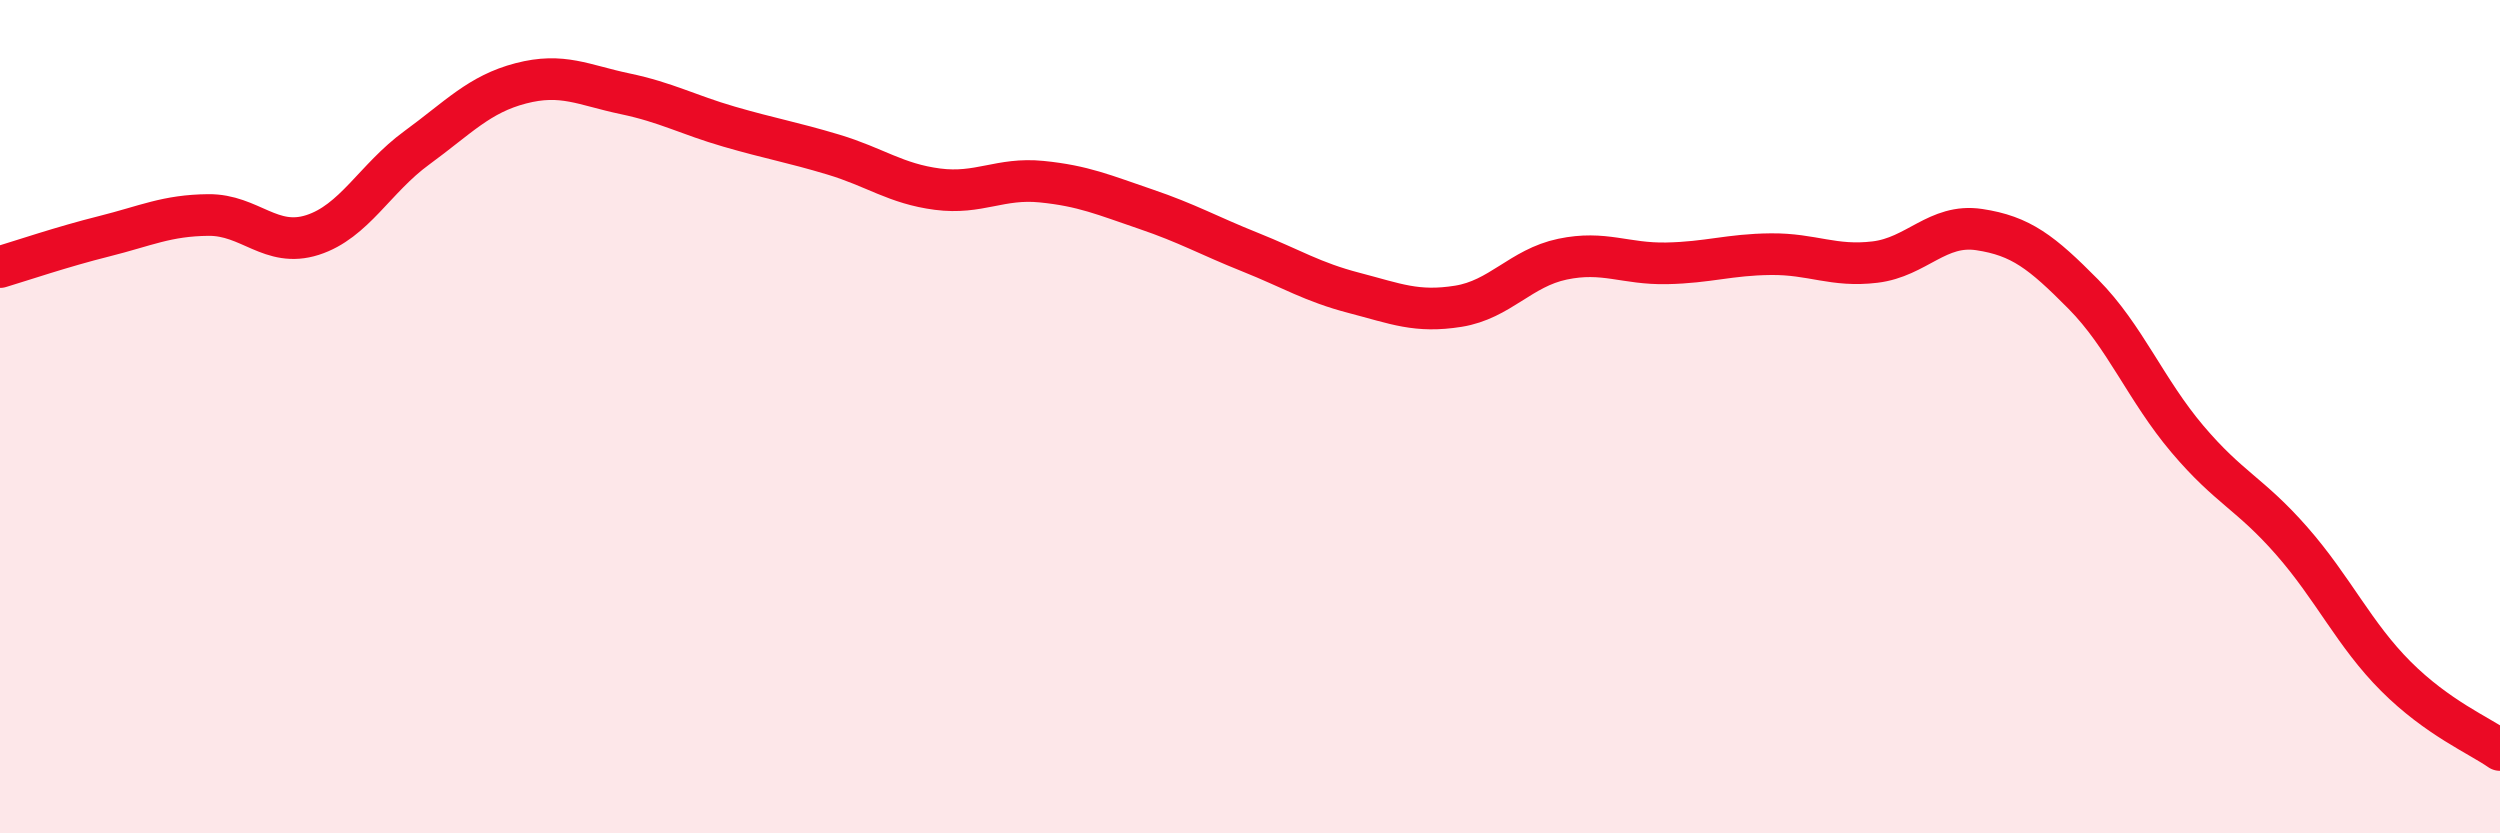
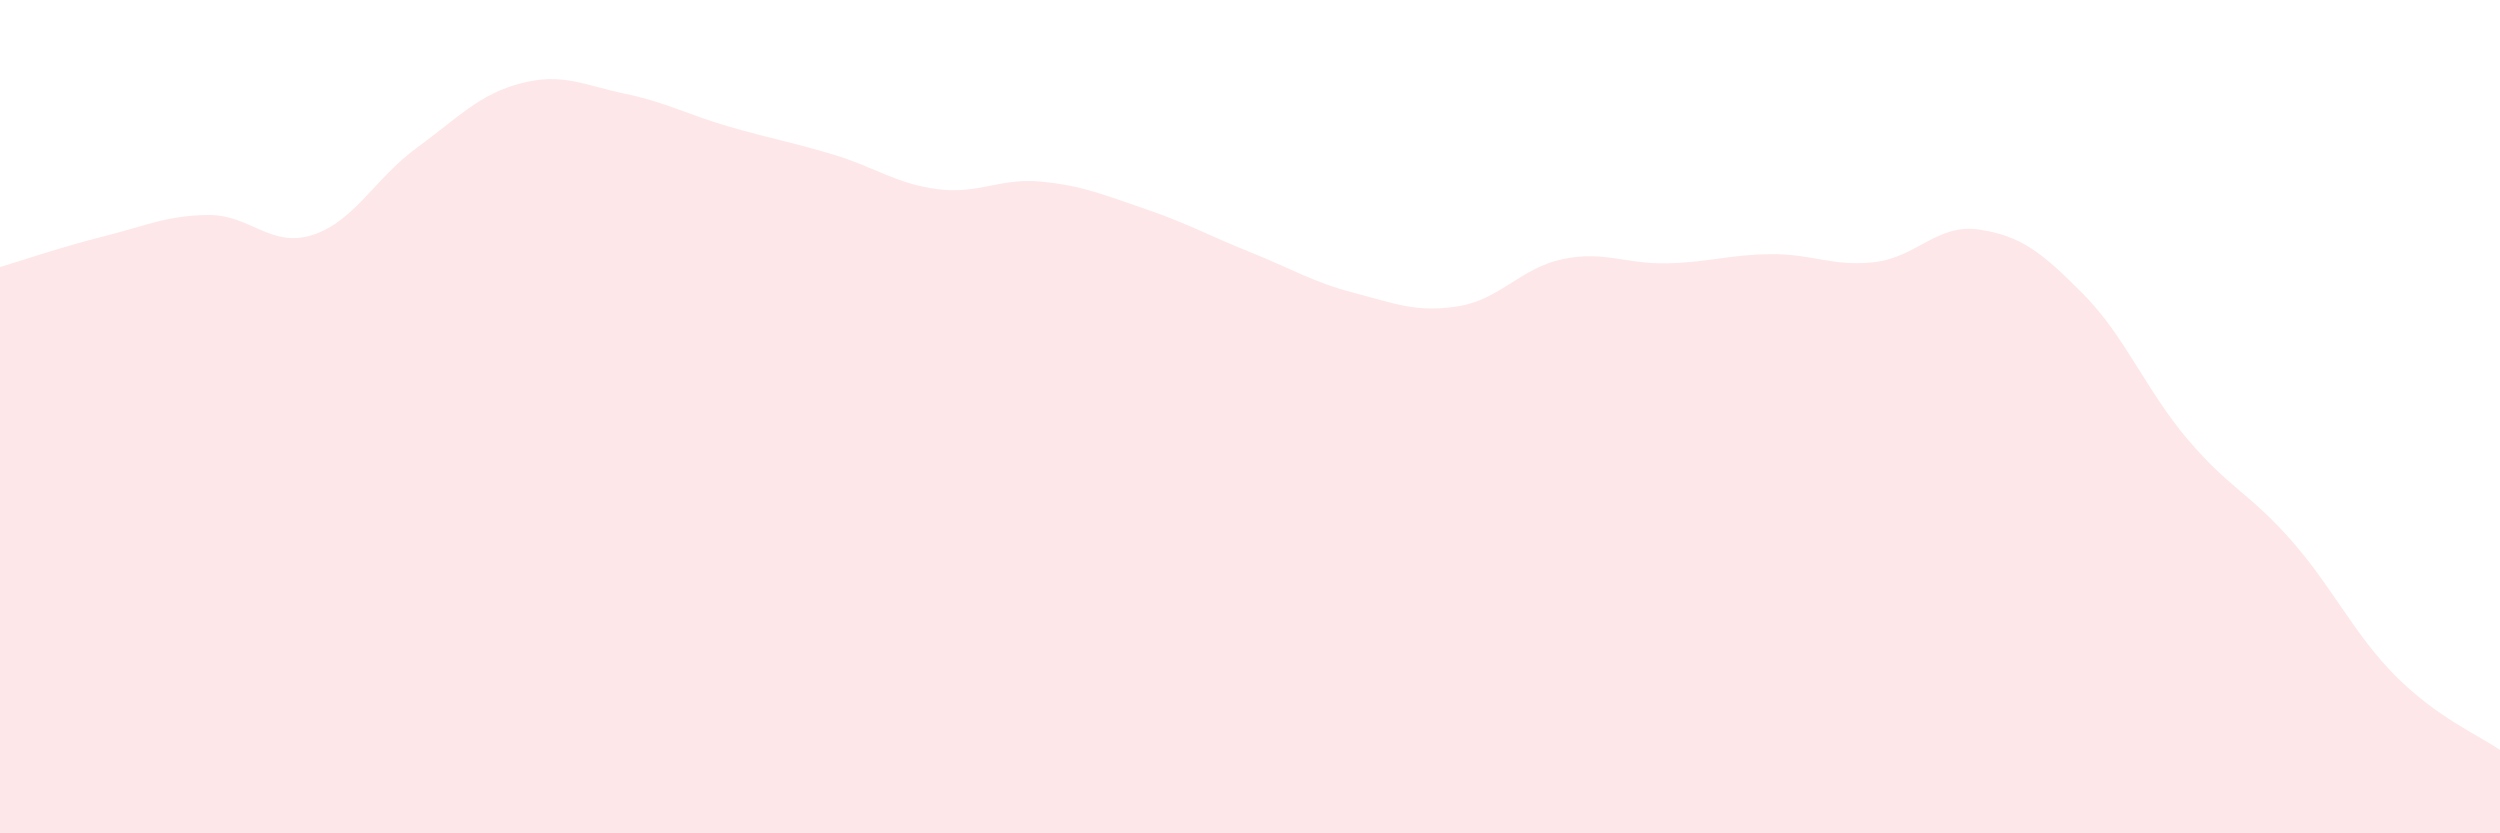
<svg xmlns="http://www.w3.org/2000/svg" width="60" height="20" viewBox="0 0 60 20">
  <path d="M 0,6.41 C 0.5,6.26 1.5,5.92 2.5,5.67 C 3.5,5.42 4,5.17 5,5.16 C 6,5.15 6.5,5.96 7.5,5.64 C 8.5,5.32 9,4.28 10,3.55 C 11,2.82 11.5,2.26 12.5,2 C 13.5,1.74 14,2.04 15,2.25 C 16,2.46 16.5,2.75 17.5,3.04 C 18.5,3.33 19,3.41 20,3.71 C 21,4.01 21.5,4.41 22.5,4.54 C 23.5,4.67 24,4.26 25,4.36 C 26,4.46 26.5,4.68 27.5,5.02 C 28.5,5.36 29,5.65 30,6.05 C 31,6.45 31.5,6.77 32.5,7.03 C 33.5,7.29 34,7.51 35,7.35 C 36,7.19 36.5,6.43 37.5,6.22 C 38.5,6.01 39,6.34 40,6.32 C 41,6.3 41.5,6.11 42.5,6.1 C 43.5,6.09 44,6.41 45,6.29 C 46,6.17 46.5,5.36 47.5,5.51 C 48.5,5.66 49,6.05 50,7.06 C 51,8.07 51.5,9.36 52.5,10.54 C 53.5,11.72 54,11.84 55,12.98 C 56,14.12 56.5,15.23 57.5,16.23 C 58.5,17.23 59.5,17.65 60,18L60 20L0 20Z" fill="#EB0A25" opacity="0.1" stroke-linecap="round" stroke-linejoin="round" />
-   <path d="M 0,6.41 C 0.5,6.26 1.5,5.92 2.5,5.67 C 3.5,5.42 4,5.17 5,5.16 C 6,5.15 6.5,5.96 7.5,5.64 C 8.5,5.32 9,4.28 10,3.55 C 11,2.82 11.5,2.26 12.5,2 C 13.5,1.74 14,2.04 15,2.25 C 16,2.46 16.5,2.75 17.5,3.04 C 18.5,3.33 19,3.41 20,3.71 C 21,4.01 21.5,4.41 22.5,4.54 C 23.5,4.67 24,4.26 25,4.36 C 26,4.46 26.5,4.68 27.5,5.02 C 28.5,5.36 29,5.65 30,6.05 C 31,6.45 31.5,6.77 32.5,7.03 C 33.5,7.29 34,7.51 35,7.35 C 36,7.19 36.5,6.43 37.5,6.22 C 38.5,6.01 39,6.34 40,6.32 C 41,6.3 41.5,6.11 42.5,6.1 C 43.5,6.09 44,6.41 45,6.29 C 46,6.17 46.5,5.36 47.5,5.51 C 48.5,5.66 49,6.05 50,7.06 C 51,8.07 51.5,9.36 52.5,10.54 C 53.5,11.72 54,11.84 55,12.98 C 56,14.12 56.5,15.23 57.5,16.23 C 58.5,17.23 59.5,17.65 60,18" stroke="#EB0A25" stroke-width="1" fill="none" stroke-linecap="round" stroke-linejoin="round" />
</svg>